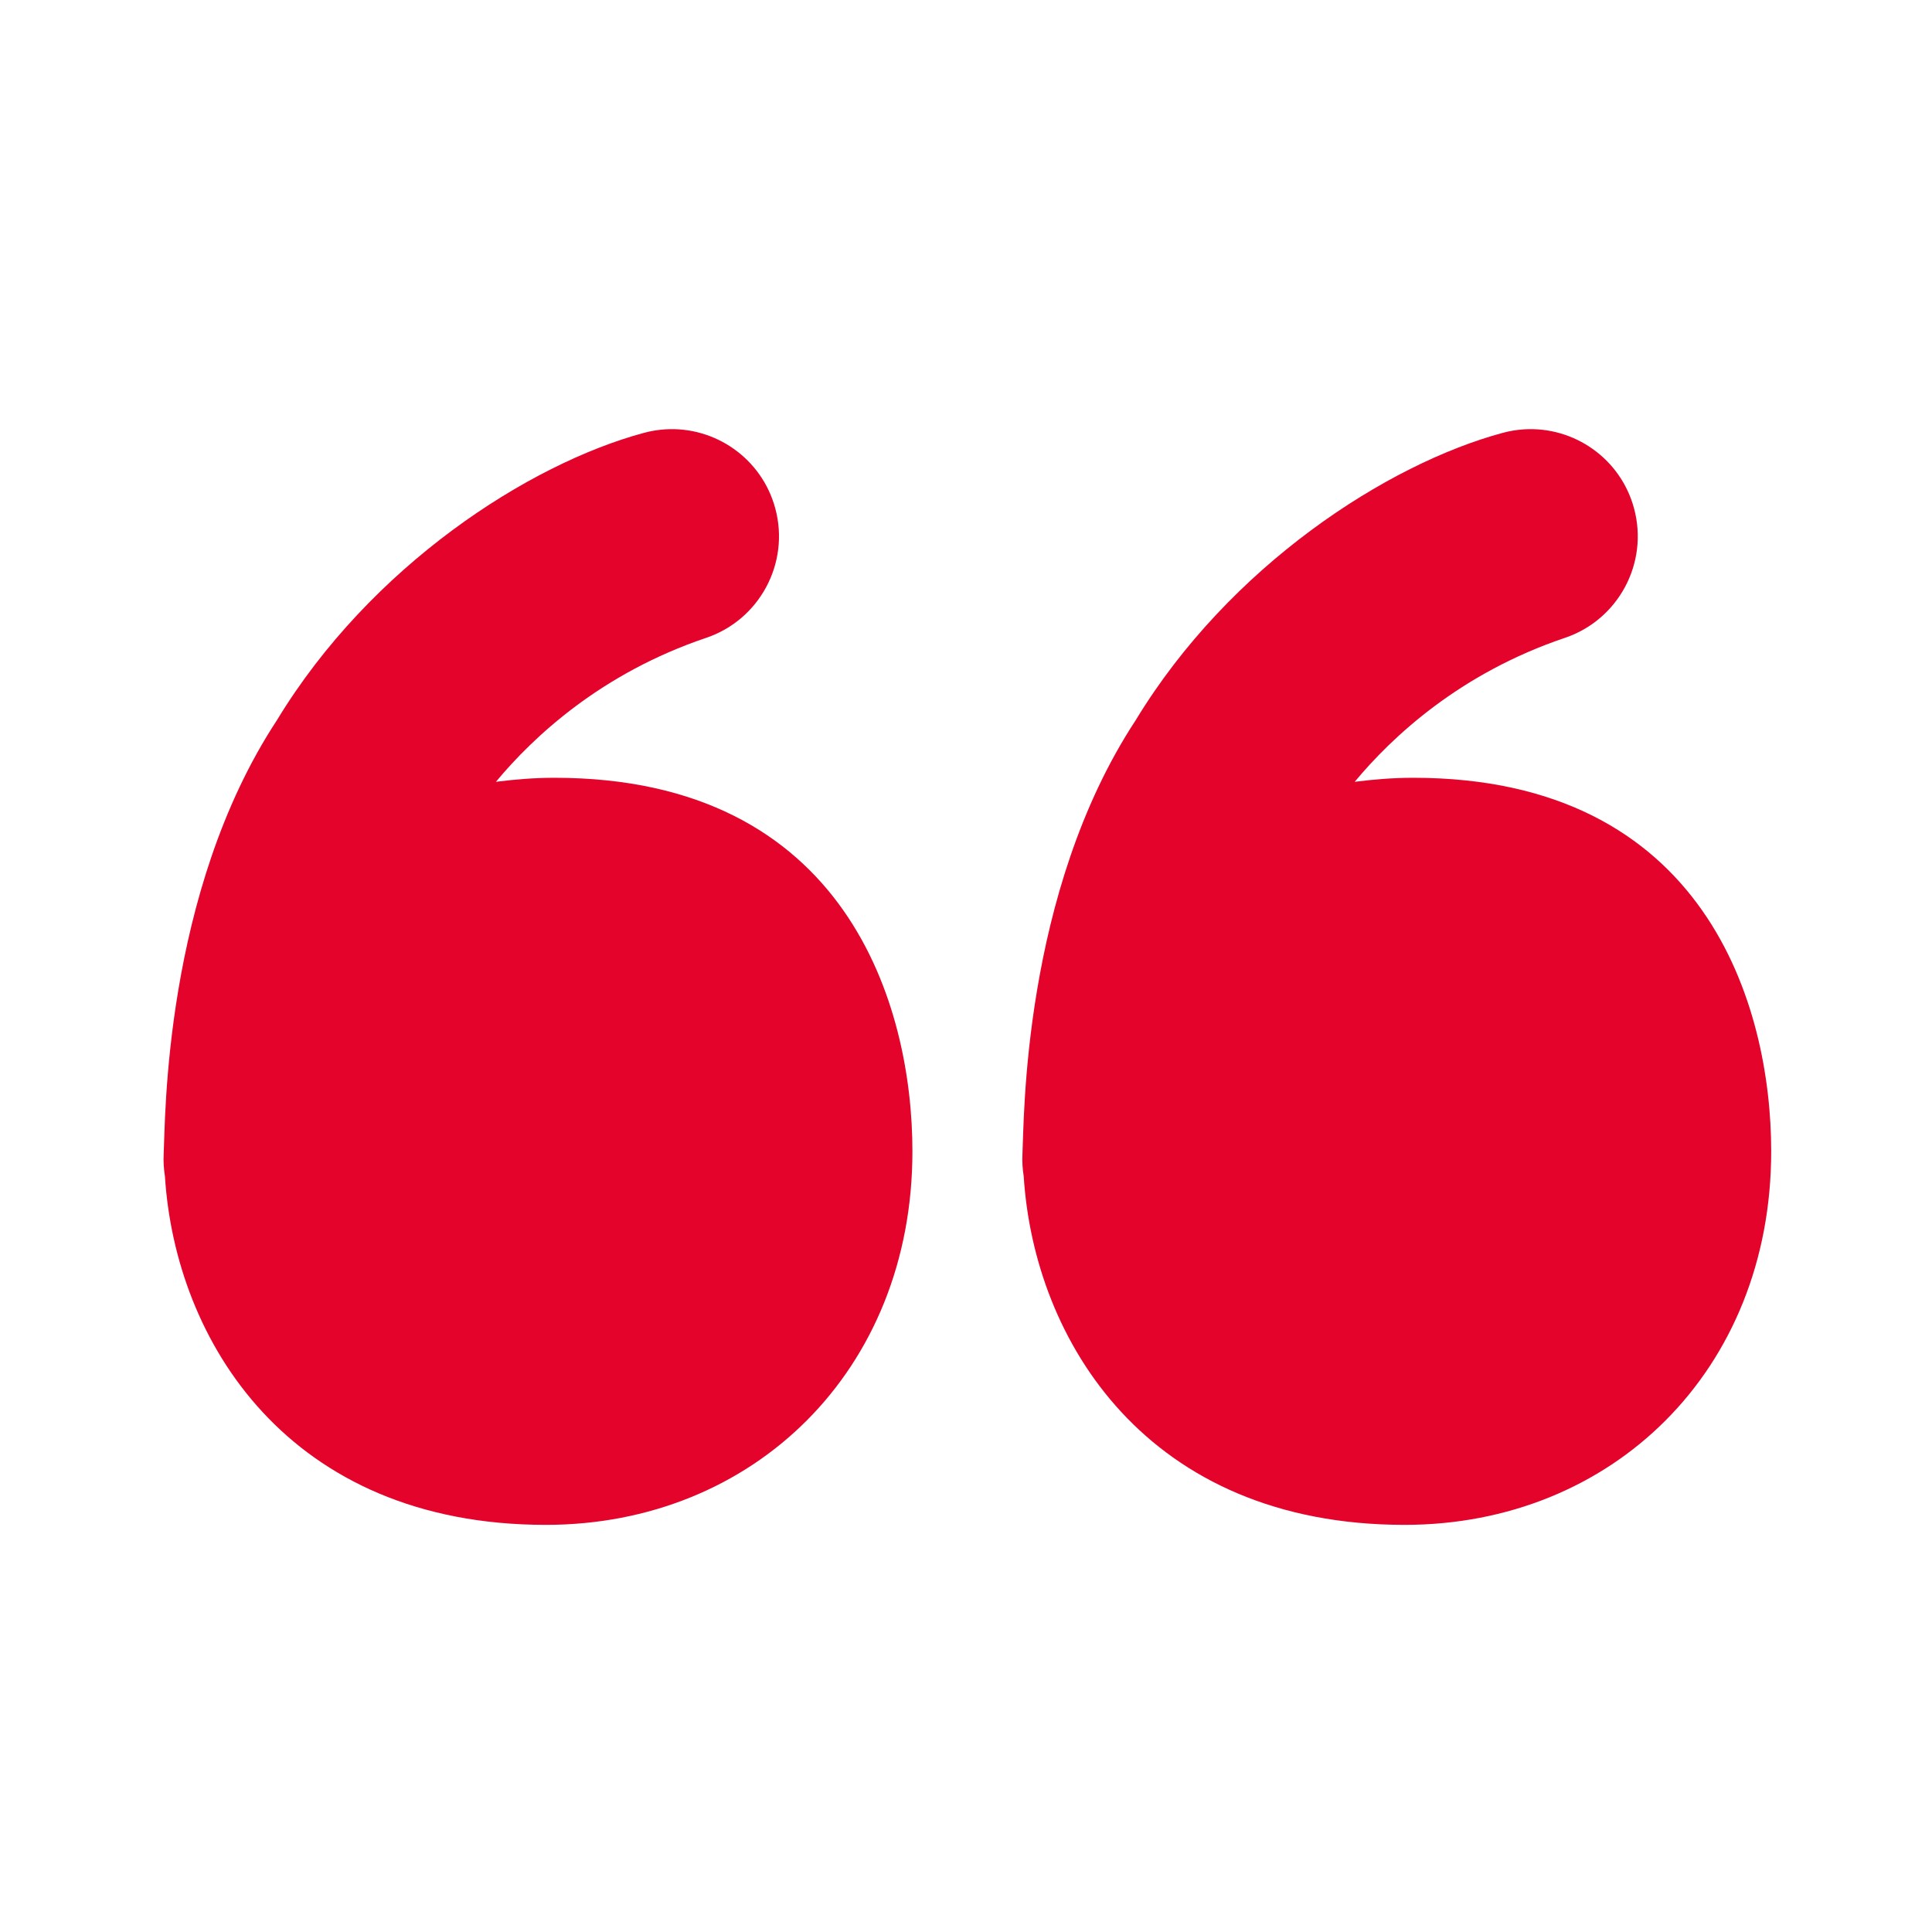
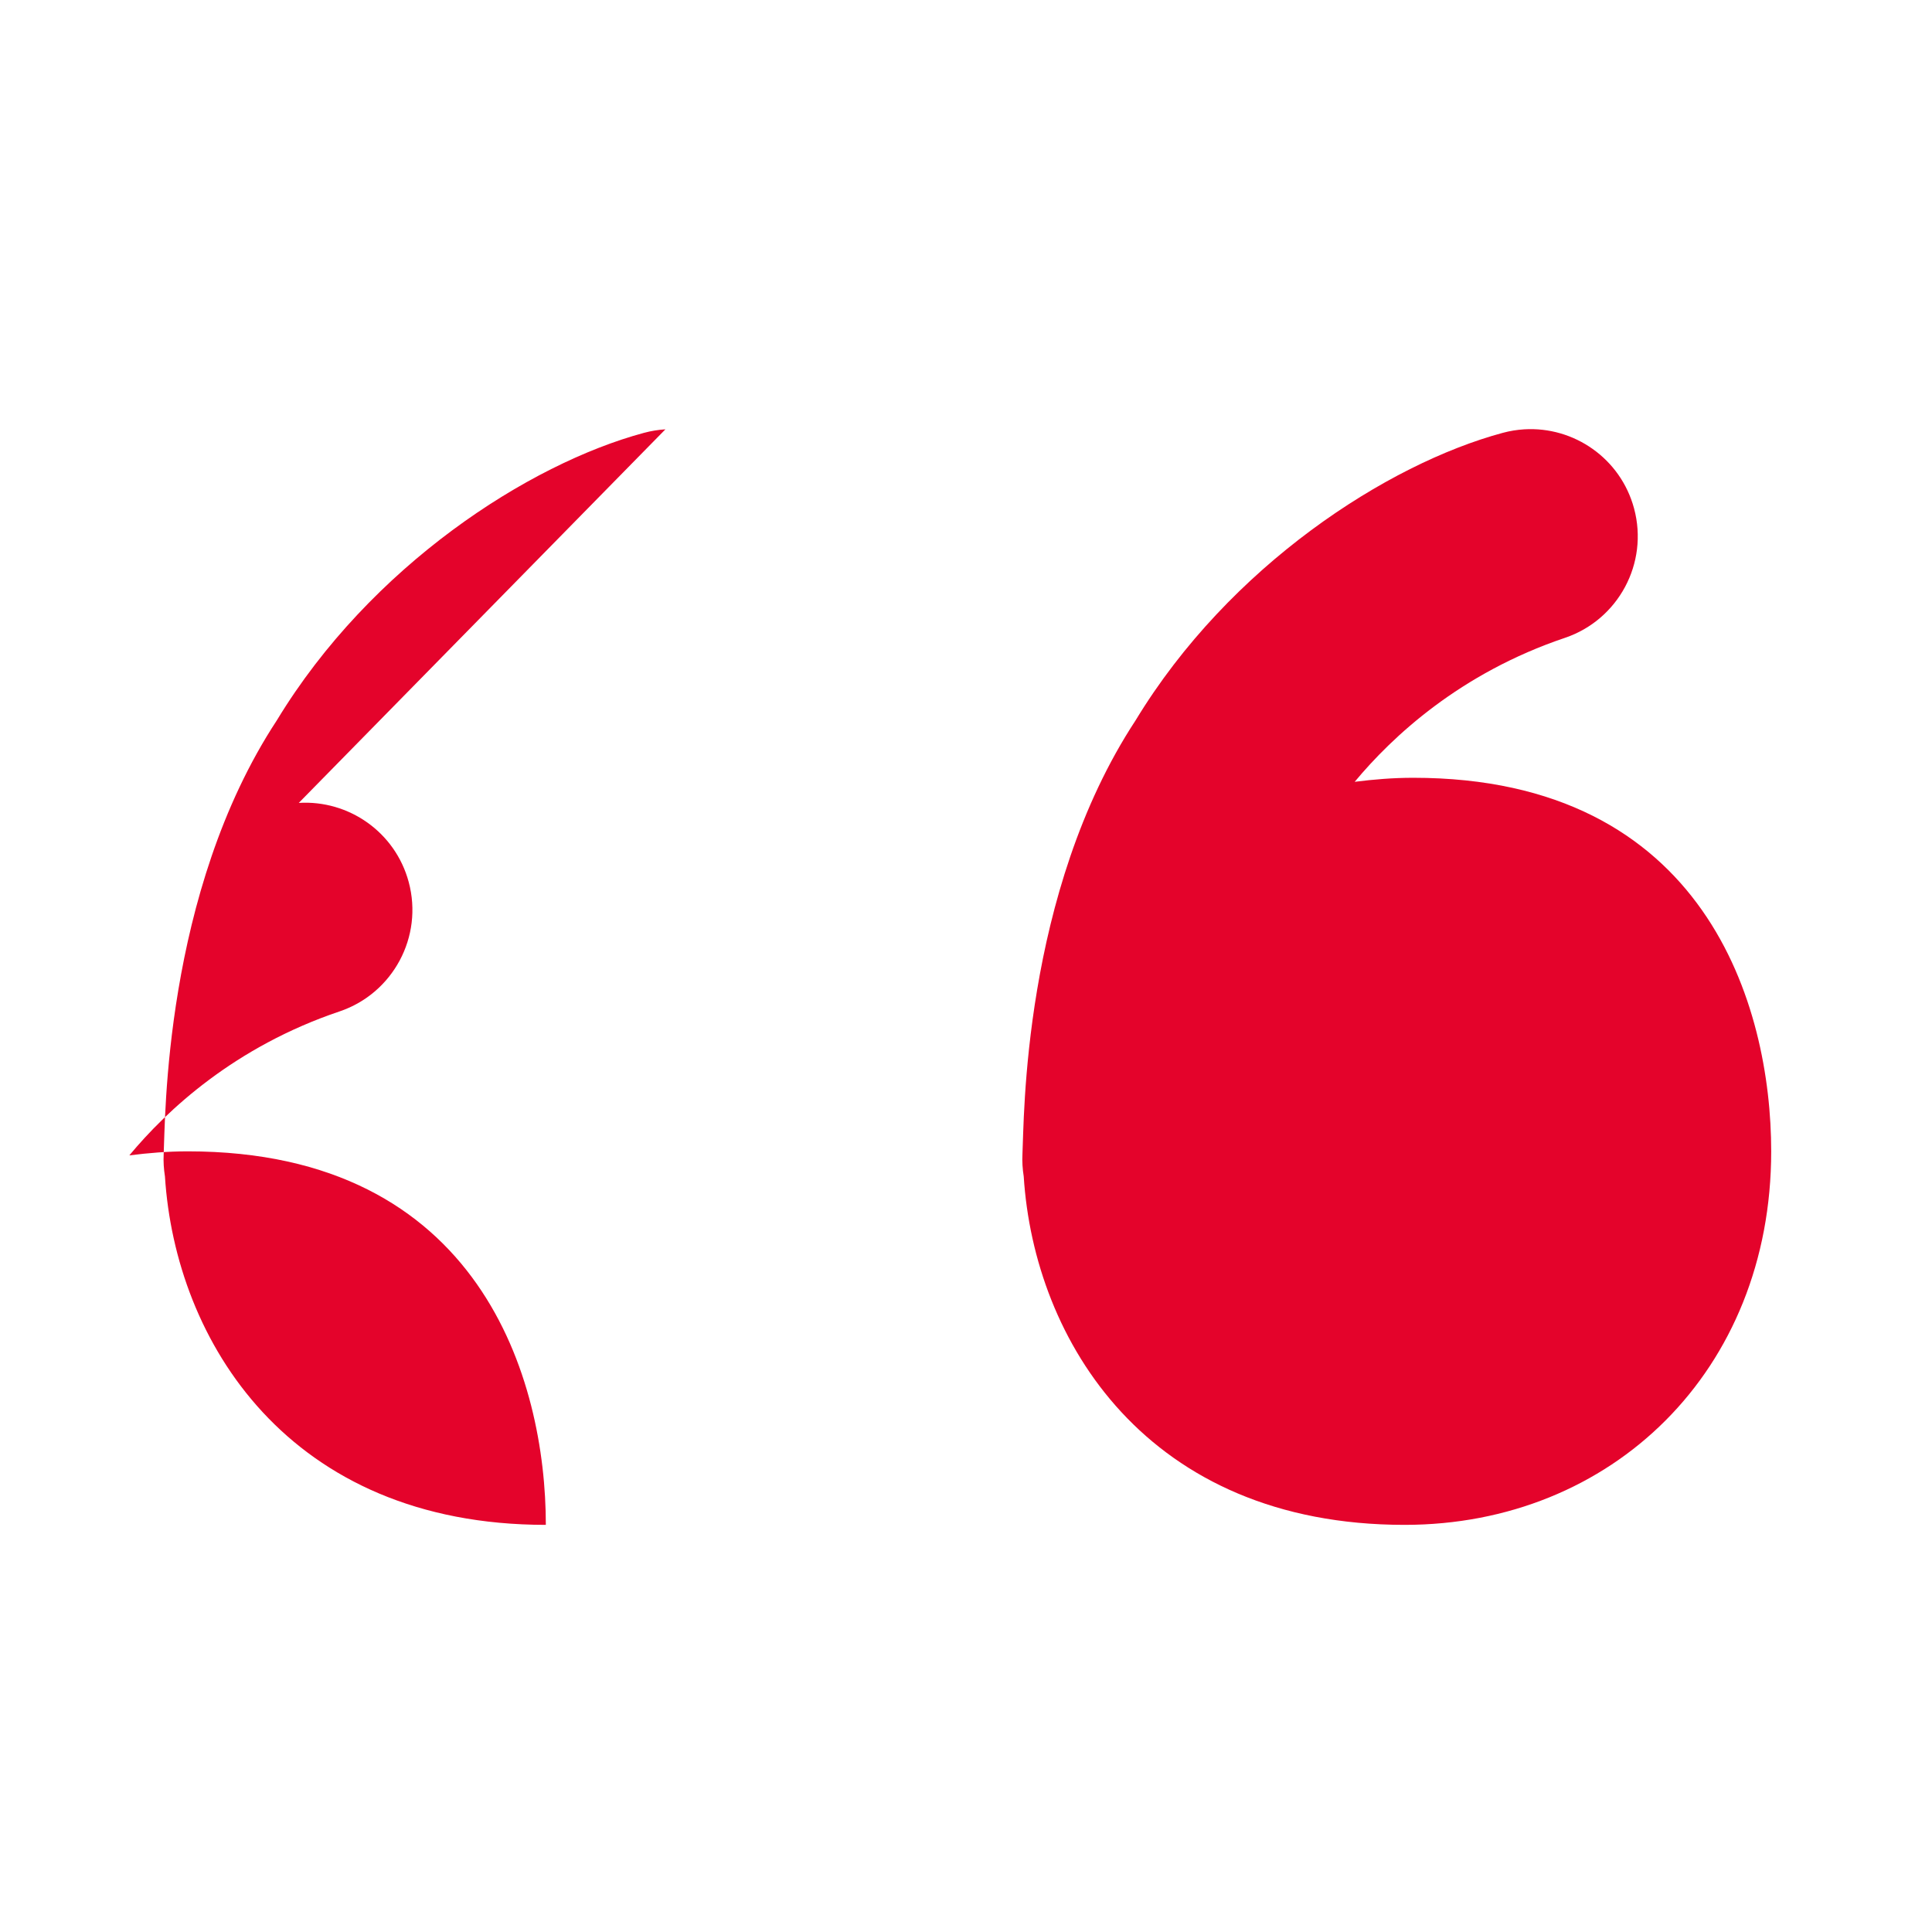
<svg xmlns="http://www.w3.org/2000/svg" viewBox="0,0,256,256" width="256px" height="256px">
  <g fill="#e4032b" fill-rule="nonzero" stroke="none" stroke-width="1" stroke-linecap="butt" stroke-linejoin="miter" stroke-miterlimit="10" stroke-dasharray="" stroke-dashoffset="0" font-family="none" font-weight="none" font-size="none" text-anchor="none" style="mix-blend-mode: normal">
    <g transform="scale(3.556,3.556)">
-       <path d="M24.795,15.998c-0.265,0.016 -0.533,0.059 -0.799,0.131c-4.295,1.157 -10.185,4.948 -13.682,10.715c-4.223,6.43 -4.151,14.941 -4.215,16.156c-0.015,0.284 0.004,0.563 0.047,0.834c0.387,6.116 4.592,12.986 14.193,12.986c7.719,0 13.66,-5.737 13.66,-13.92c0,-5.396 -2.426,-13.918 -13.34,-13.918c-0.753,0 -1.474,0.061 -2.18,0.15c1.399,-1.682 3.925,-4.049 7.842,-5.367c1.978,-0.672 3.119,-2.775 2.568,-4.82c-0.502,-1.864 -2.242,-3.061 -4.096,-2.947zM56.795,15.998c-0.265,0.016 -0.533,0.059 -0.799,0.131c-4.295,1.157 -10.185,4.948 -13.682,10.715c-4.223,6.43 -4.151,14.941 -4.215,16.156c-0.015,0.284 0.004,0.563 0.047,0.834c0.387,6.116 4.592,12.986 14.193,12.986c7.719,0 13.66,-5.737 13.66,-13.92c0,-5.396 -2.426,-13.918 -13.34,-13.918c-0.753,0 -1.474,0.061 -2.18,0.15c1.399,-1.682 3.925,-4.049 7.842,-5.367c1.978,-0.672 3.119,-2.775 2.568,-4.82c-0.502,-1.864 -2.242,-3.061 -4.096,-2.947z" />
+       <path d="M24.795,15.998c-0.265,0.016 -0.533,0.059 -0.799,0.131c-4.295,1.157 -10.185,4.948 -13.682,10.715c-4.223,6.43 -4.151,14.941 -4.215,16.156c-0.015,0.284 0.004,0.563 0.047,0.834c0.387,6.116 4.592,12.986 14.193,12.986c0,-5.396 -2.426,-13.918 -13.34,-13.918c-0.753,0 -1.474,0.061 -2.18,0.15c1.399,-1.682 3.925,-4.049 7.842,-5.367c1.978,-0.672 3.119,-2.775 2.568,-4.82c-0.502,-1.864 -2.242,-3.061 -4.096,-2.947zM56.795,15.998c-0.265,0.016 -0.533,0.059 -0.799,0.131c-4.295,1.157 -10.185,4.948 -13.682,10.715c-4.223,6.43 -4.151,14.941 -4.215,16.156c-0.015,0.284 0.004,0.563 0.047,0.834c0.387,6.116 4.592,12.986 14.193,12.986c7.719,0 13.66,-5.737 13.66,-13.92c0,-5.396 -2.426,-13.918 -13.34,-13.918c-0.753,0 -1.474,0.061 -2.18,0.15c1.399,-1.682 3.925,-4.049 7.842,-5.367c1.978,-0.672 3.119,-2.775 2.568,-4.82c-0.502,-1.864 -2.242,-3.061 -4.096,-2.947z" />
    </g>
  </g>
</svg>